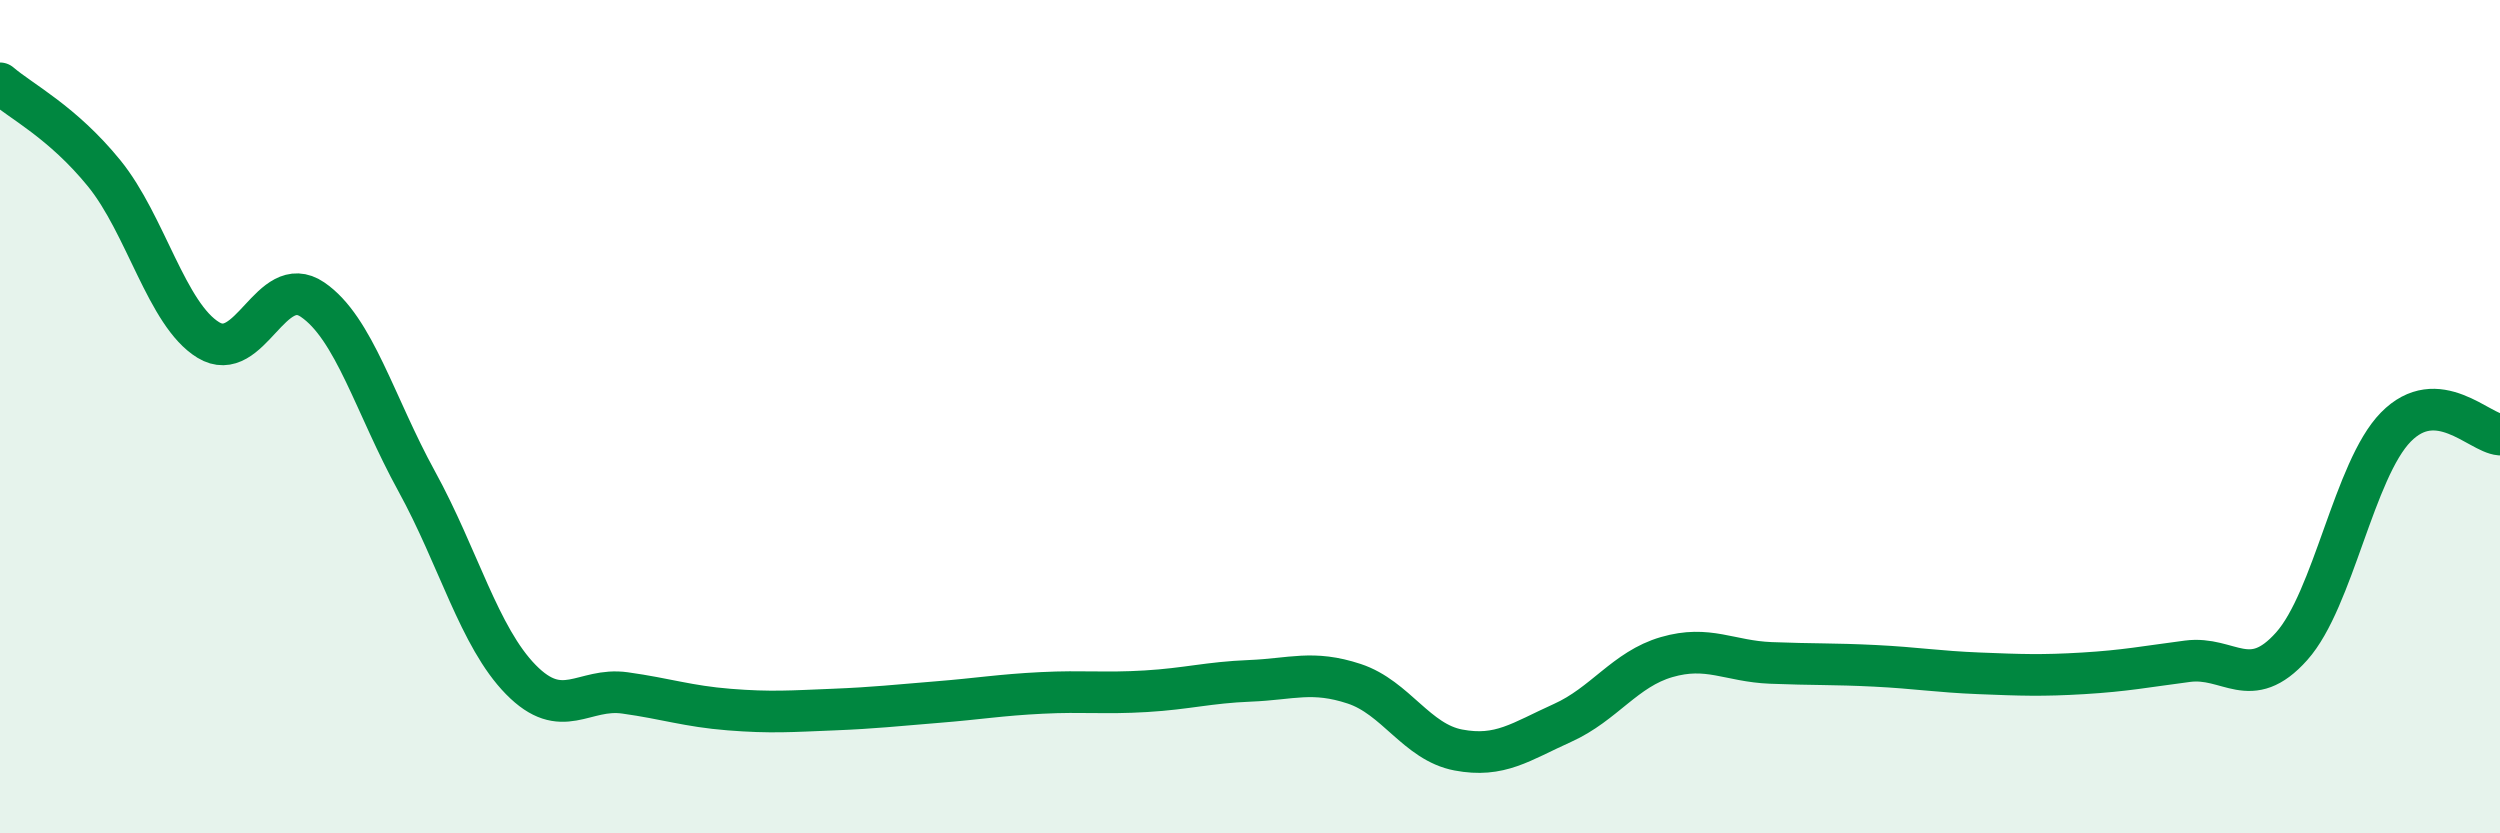
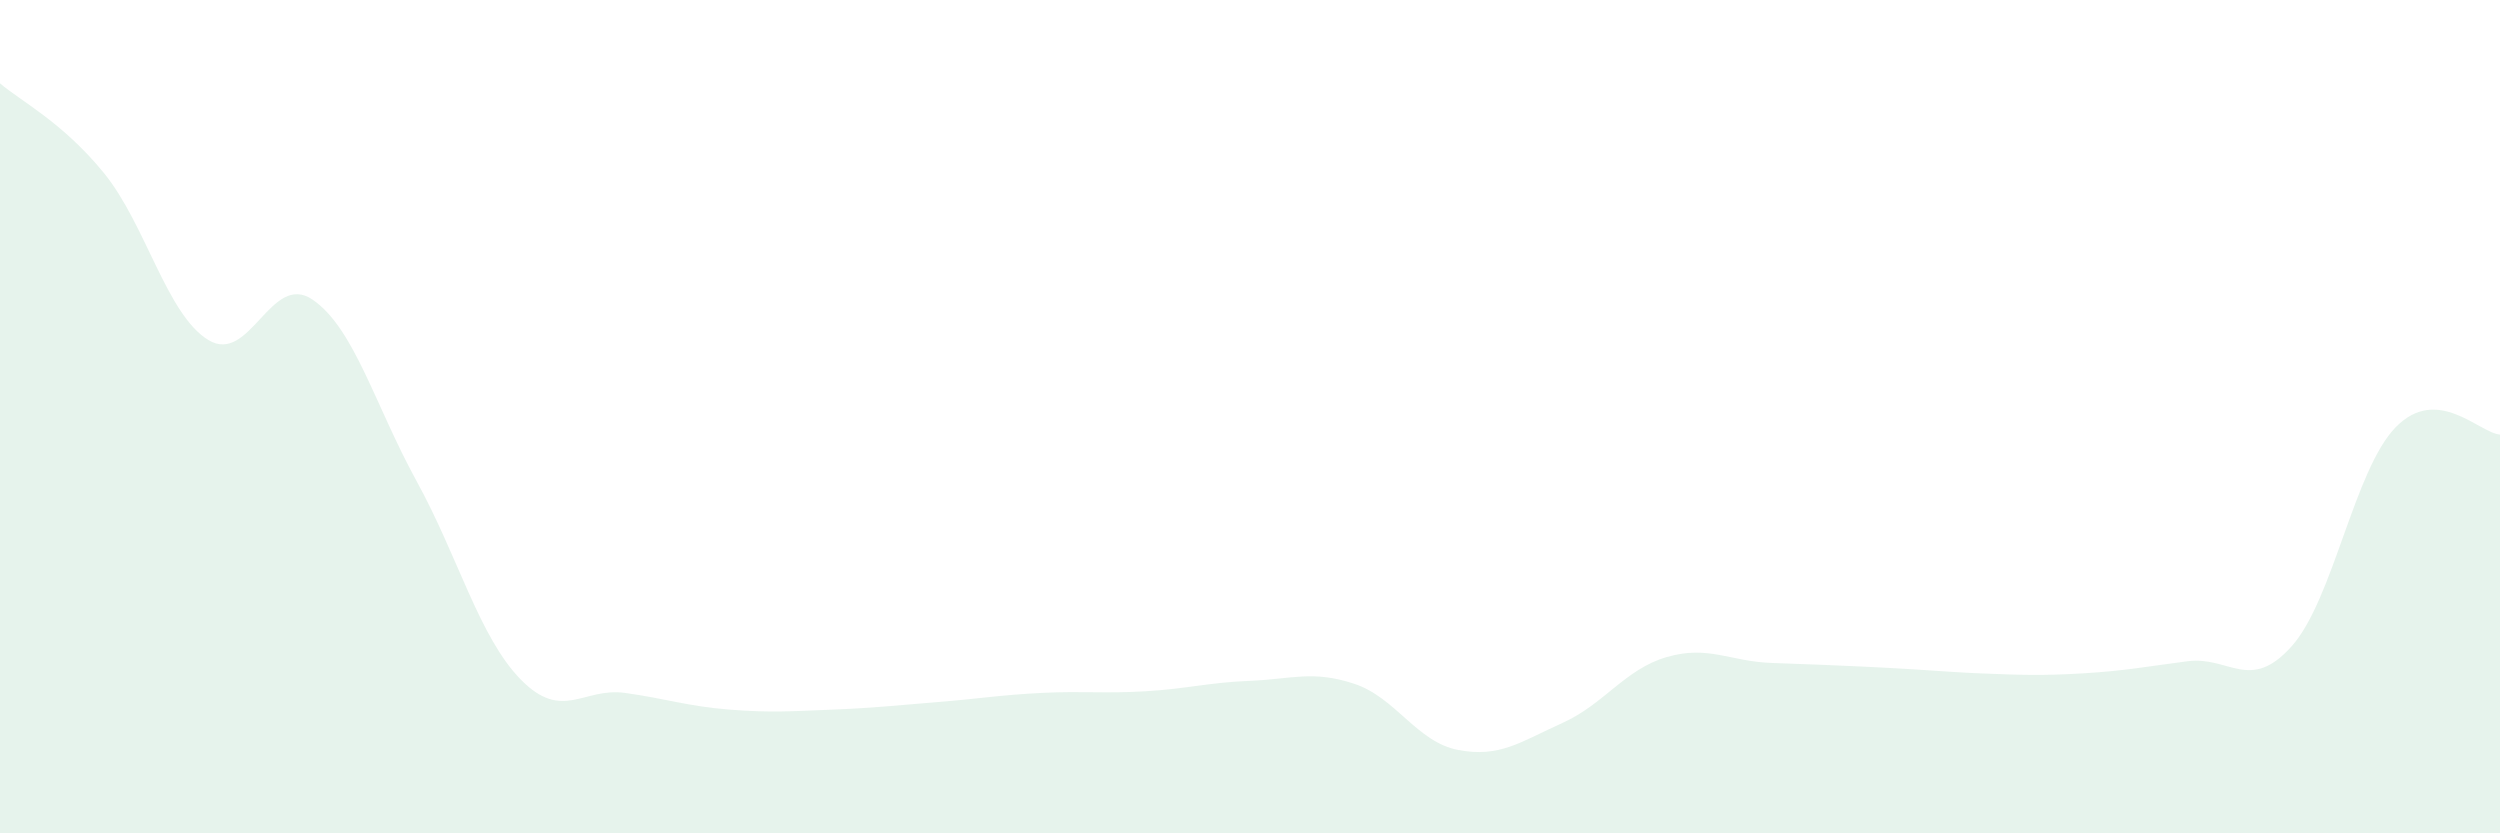
<svg xmlns="http://www.w3.org/2000/svg" width="60" height="20" viewBox="0 0 60 20">
-   <path d="M 0,2 C 0.5,2.43 1.5,2.93 2.5,4.16 C 3.5,5.39 4,7.55 5,8.16 C 6,8.77 6.5,6.51 7.5,7.19 C 8.5,7.87 9,9.73 10,11.55 C 11,13.37 11.5,15.29 12.5,16.31 C 13.5,17.33 14,16.49 15,16.63 C 16,16.77 16.5,16.95 17.5,17.03 C 18.5,17.11 19,17.07 20,17.03 C 21,16.99 21.5,16.93 22.5,16.85 C 23.5,16.77 24,16.68 25,16.63 C 26,16.58 26.5,16.65 27.5,16.59 C 28.5,16.53 29,16.38 30,16.34 C 31,16.3 31.5,16.08 32.5,16.41 C 33.5,16.74 34,17.81 35,18 C 36,18.19 36.5,17.8 37.5,17.35 C 38.5,16.9 39,16.06 40,15.77 C 41,15.48 41.5,15.87 42.5,15.91 C 43.5,15.95 44,15.93 45,15.98 C 46,16.03 46.5,16.12 47.5,16.16 C 48.5,16.2 49,16.22 50,16.16 C 51,16.1 51.5,16 52.5,15.87 C 53.5,15.74 54,16.63 55,15.51 C 56,14.39 56.5,11.27 57.5,10.25 C 58.5,9.23 59.5,10.39 60,10.43L60 20L0 20Z" fill="#008740" opacity="0.1" stroke-linecap="round" stroke-linejoin="round" />
-   <path d="M 0,2 C 0.5,2.43 1.5,2.93 2.5,4.16 C 3.5,5.39 4,7.55 5,8.16 C 6,8.77 6.5,6.51 7.5,7.19 C 8.5,7.87 9,9.73 10,11.55 C 11,13.37 11.5,15.29 12.5,16.31 C 13.5,17.33 14,16.49 15,16.63 C 16,16.77 16.5,16.95 17.5,17.03 C 18.5,17.11 19,17.07 20,17.03 C 21,16.99 21.5,16.93 22.5,16.85 C 23.5,16.77 24,16.68 25,16.63 C 26,16.58 26.5,16.65 27.5,16.59 C 28.5,16.53 29,16.38 30,16.34 C 31,16.3 31.5,16.08 32.5,16.41 C 33.5,16.74 34,17.81 35,18 C 36,18.19 36.5,17.8 37.5,17.35 C 38.5,16.9 39,16.06 40,15.77 C 41,15.48 41.5,15.87 42.5,15.91 C 43.5,15.95 44,15.93 45,15.98 C 46,16.03 46.5,16.12 47.5,16.16 C 48.5,16.2 49,16.22 50,16.16 C 51,16.1 51.5,16 52.5,15.87 C 53.5,15.74 54,16.63 55,15.51 C 56,14.39 56.5,11.27 57.5,10.25 C 58.5,9.23 59.5,10.39 60,10.43" stroke="#008740" stroke-width="1" fill="none" stroke-linecap="round" stroke-linejoin="round" />
+   <path d="M 0,2 C 0.5,2.43 1.5,2.93 2.5,4.16 C 3.5,5.39 4,7.55 5,8.16 C 6,8.77 6.5,6.51 7.5,7.19 C 8.5,7.87 9,9.73 10,11.55 C 11,13.37 11.5,15.29 12.5,16.31 C 13.5,17.33 14,16.49 15,16.63 C 16,16.77 16.5,16.95 17.5,17.03 C 18.5,17.11 19,17.07 20,17.03 C 21,16.99 21.5,16.93 22.5,16.85 C 23.5,16.77 24,16.68 25,16.63 C 26,16.58 26.5,16.65 27.5,16.59 C 28.5,16.53 29,16.38 30,16.34 C 31,16.3 31.5,16.08 32.5,16.41 C 33.5,16.74 34,17.81 35,18 C 36,18.19 36.5,17.8 37.5,17.35 C 38.5,16.9 39,16.06 40,15.77 C 41,15.48 41.5,15.87 42.5,15.91 C 46,16.03 46.5,16.12 47.5,16.16 C 48.5,16.2 49,16.22 50,16.16 C 51,16.1 51.5,16 52.5,15.87 C 53.5,15.74 54,16.63 55,15.51 C 56,14.39 56.5,11.27 57.5,10.25 C 58.5,9.23 59.5,10.39 60,10.43L60 20L0 20Z" fill="#008740" opacity="0.1" stroke-linecap="round" stroke-linejoin="round" />
</svg>